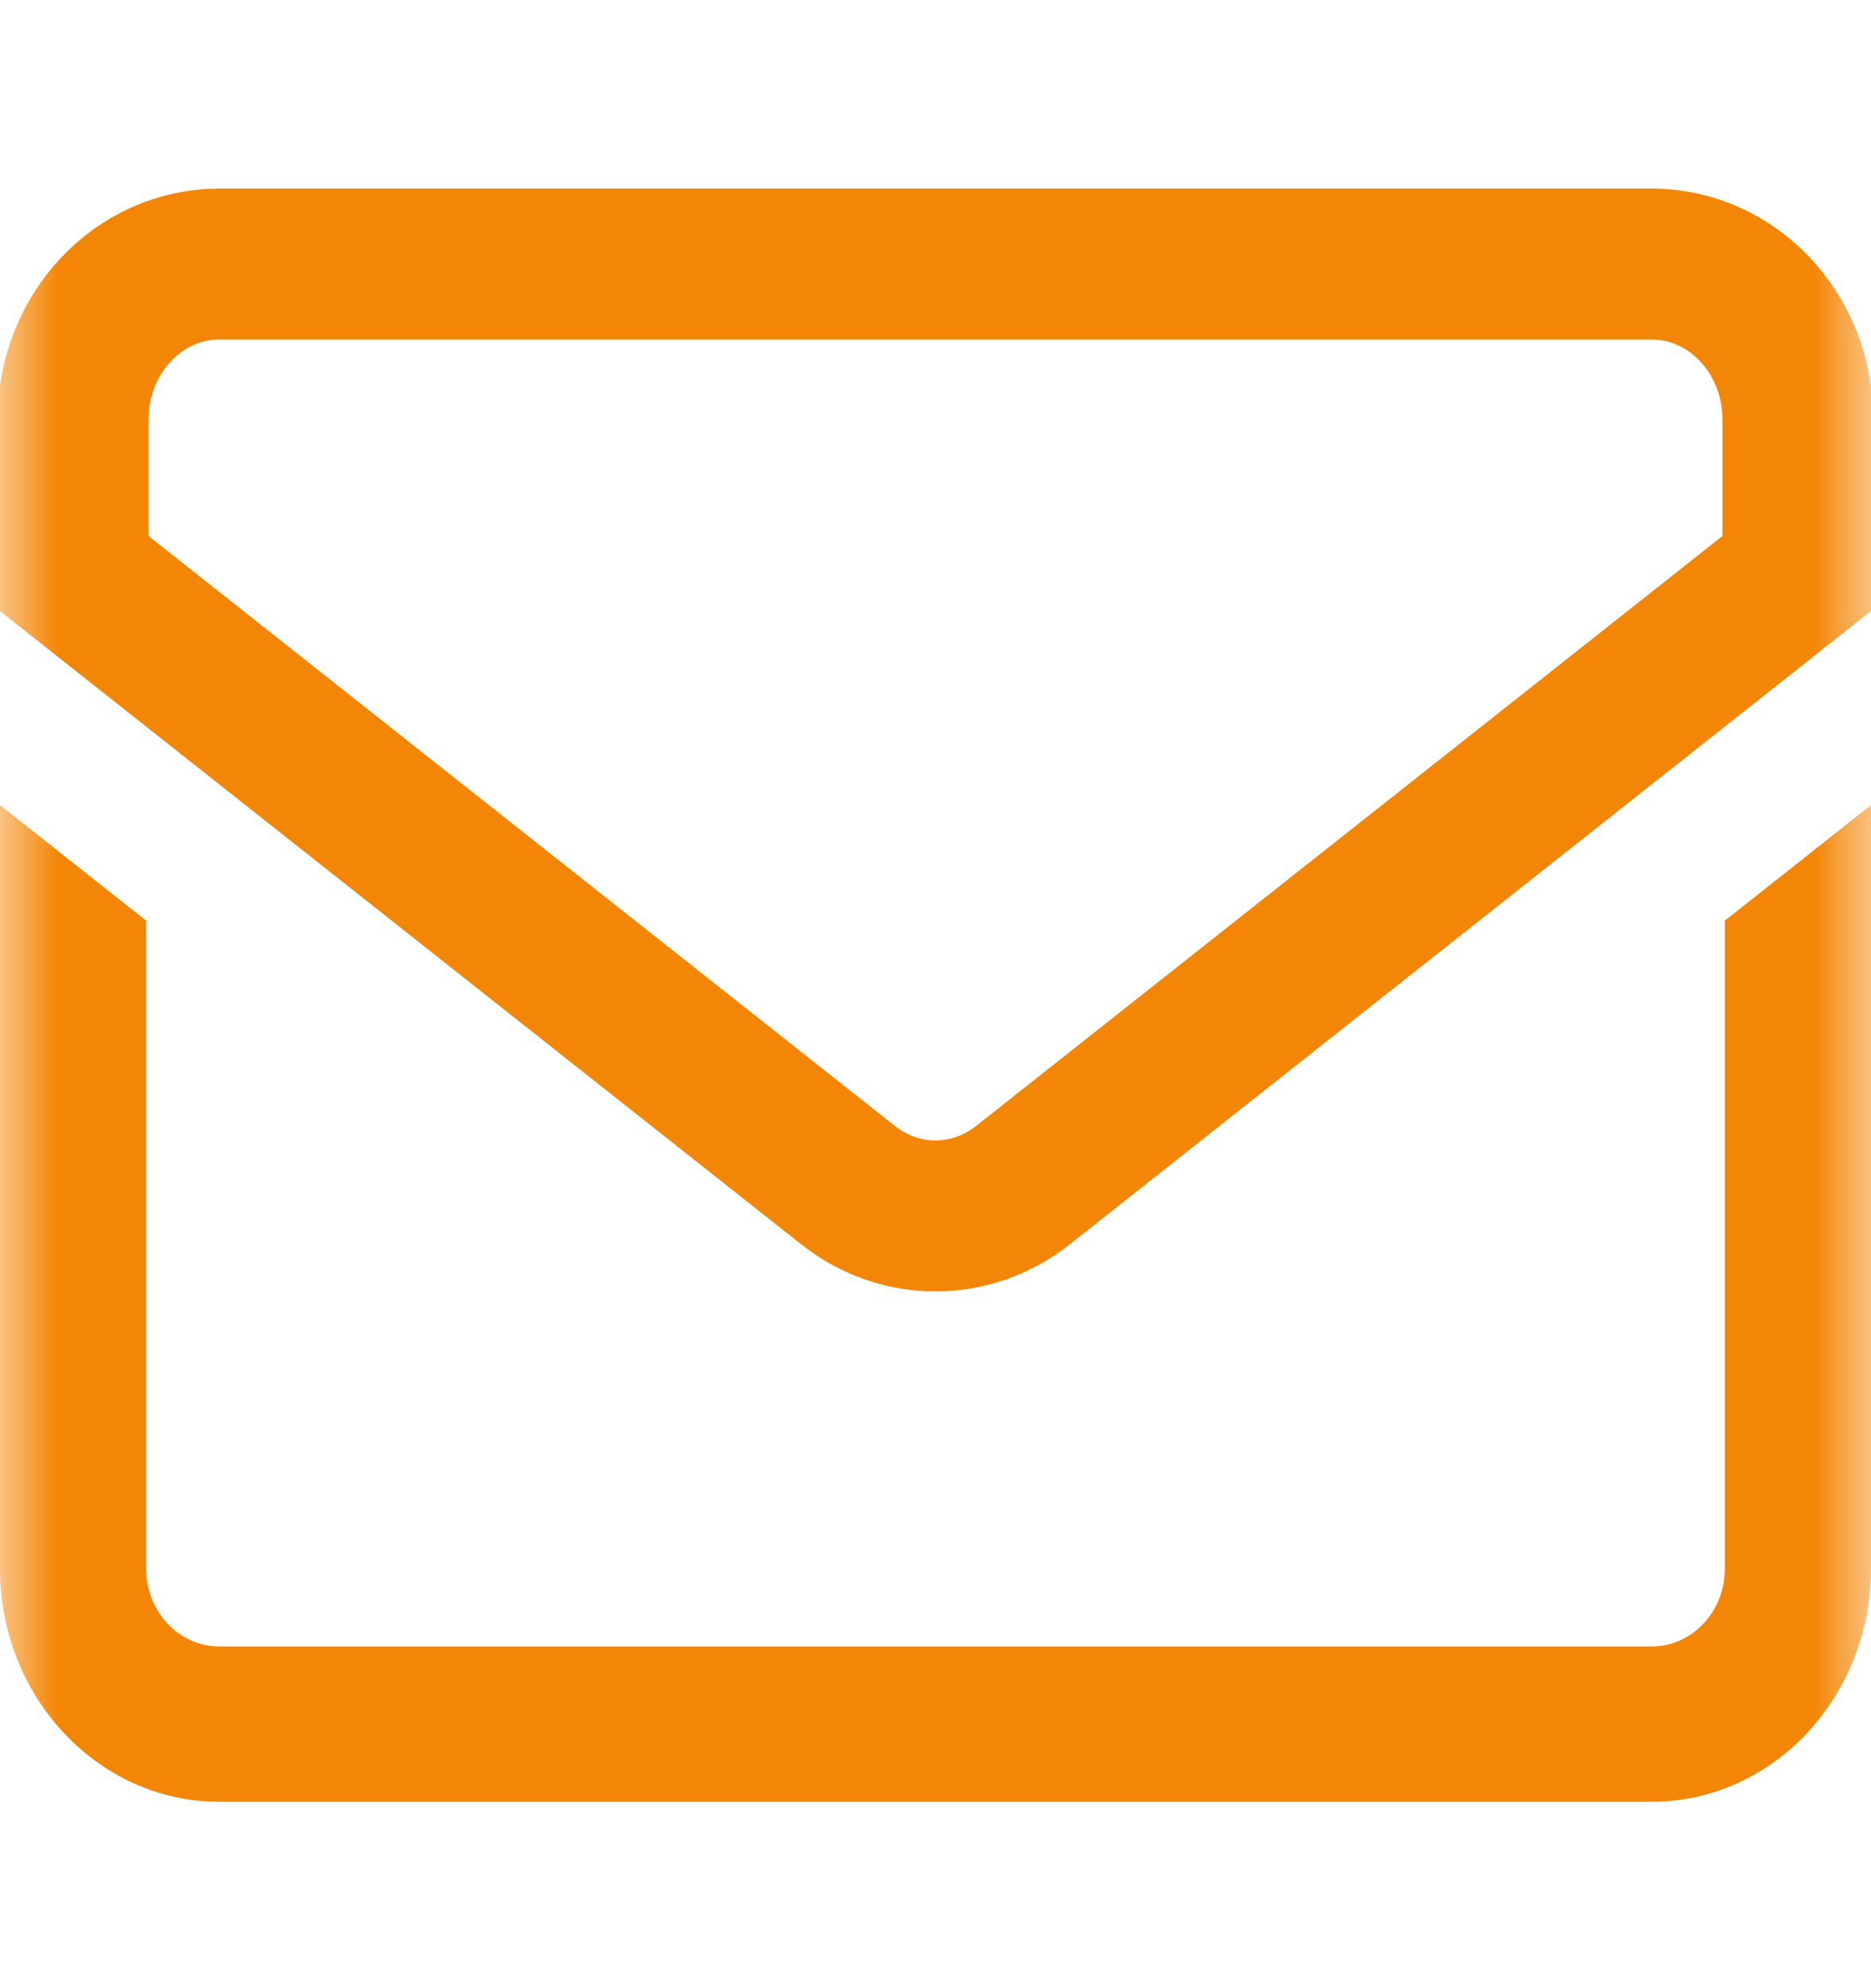
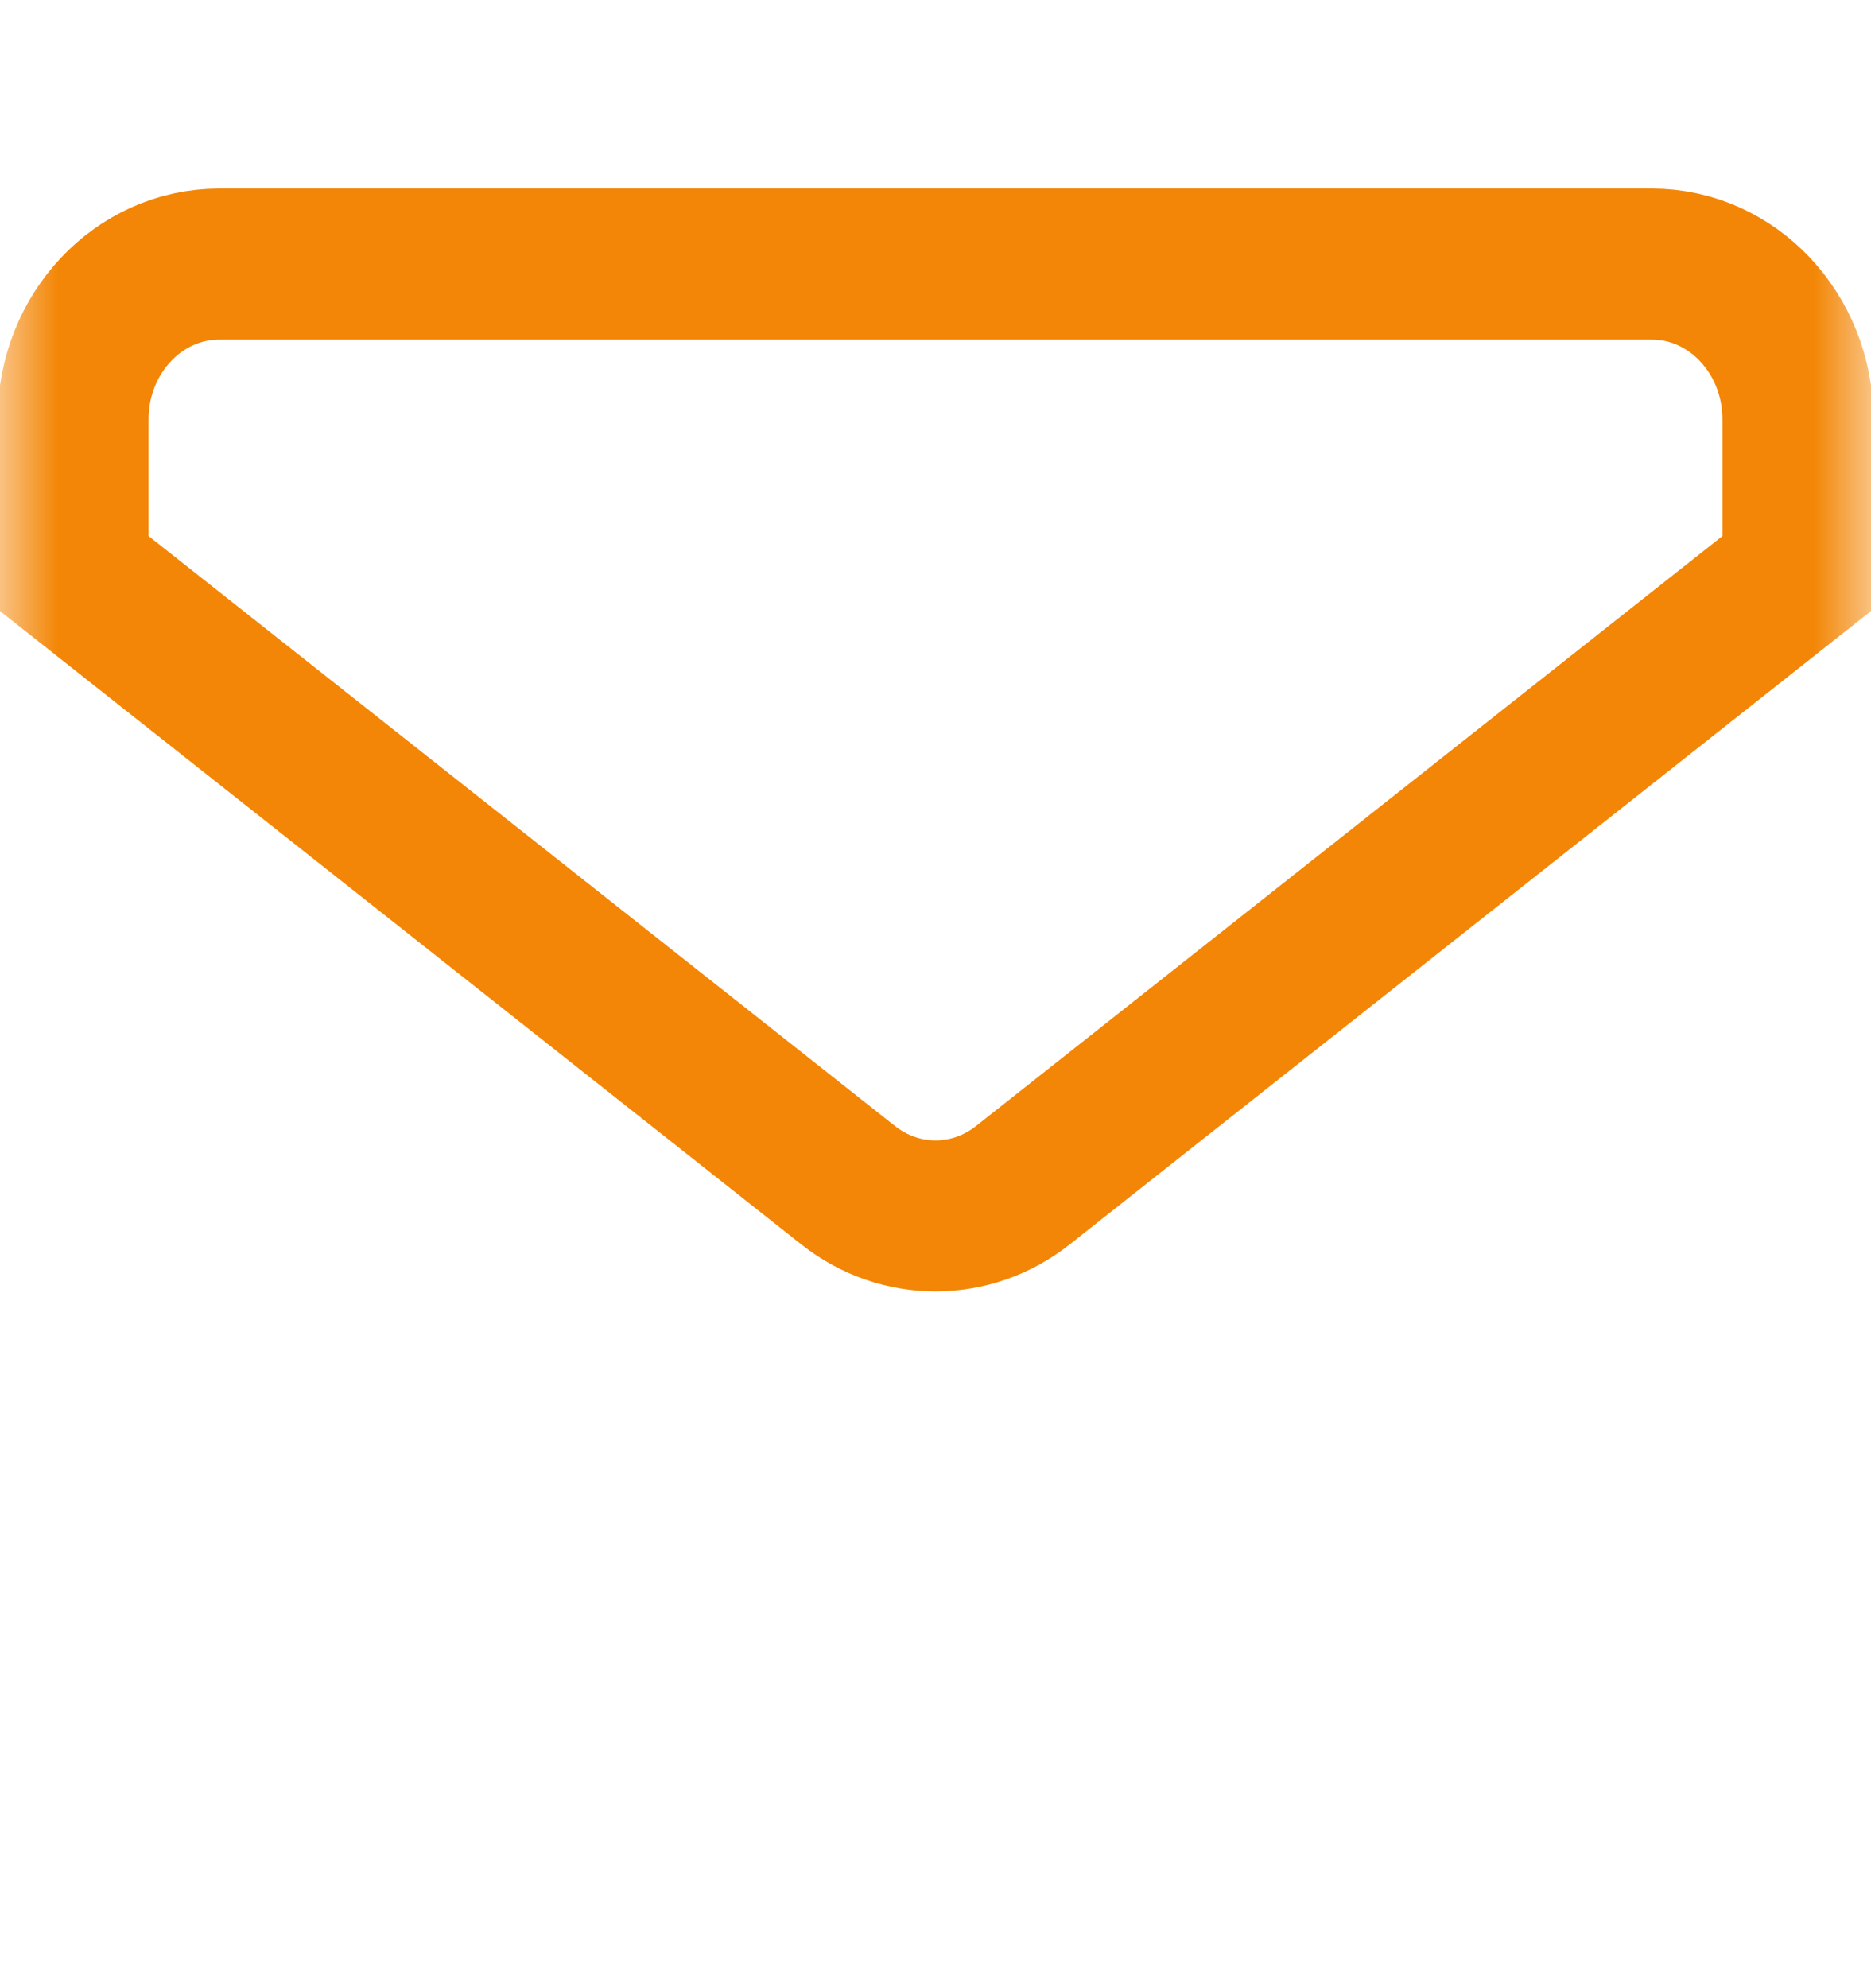
<svg xmlns="http://www.w3.org/2000/svg" xmlns:xlink="http://www.w3.org/1999/xlink" width="16px" height="17px" viewBox="0 0 16 17" version="1.1">
  <title>icn-email</title>
  <defs>
    <linearGradient x1="4.124%" y1="49.149%" x2="96.073%" y2="50.851%" id="linearGradient-1">
      <stop stop-color="#F15B06" offset="0%" />
      <stop stop-color="#F29F07" offset="100%" />
    </linearGradient>
    <polygon id="path-2" points="0 17 16 17 16 0 0 0" />
  </defs>
  <g id="Referrals" stroke="none" stroke-width="1" fill="none" fill-rule="evenodd">
    <g transform="translate(-424, -1968)" id="Group-5">
      <g transform="translate(424, 1964)">
        <g id="icn-email" transform="translate(-0, 4)">
          <g id="g19-Clipped" transform="translate(8, 8.5) scale(-1, 1) rotate(-180) translate(-8, -8.5)">
            <mask id="mask-3" fill="white">
              <use xlink:href="#path-2" />
            </mask>
            <g id="path21" />
            <g id="g19" mask="url(#mask-3)">
              <g transform="translate(0, 1.594)">
                <g id="g25" transform="translate(0.625, 5.009)">
-                   <path d="M13.5,8.139 L1.25,8.139 C0.56,8.139 0,7.545 0,6.811 L0,5.501 L6.629,0.262 C7.072,-0.087 7.678,-0.087 8.121,0.262 L14.75,5.501 L14.75,6.811 C14.75,7.545 14.19,8.139 13.5,8.139 Z" id="path27" stroke="#F38606" stroke-width="1.291" />
+                   <path d="M13.5,8.139 L1.25,8.139 C0.56,8.139 0,7.545 0,6.811 L0,5.501 L6.629,0.262 C7.072,-0.087 7.678,-0.087 8.121,0.262 L14.75,5.501 L14.75,6.811 C14.75,7.545 14.19,8.139 13.5,8.139 " id="path27" stroke="#F38606" stroke-width="1.291" />
                </g>
                <g id="g29">
-                   <path d="M14.75,7.534 L14.75,1.992 C14.75,1.626 14.47,1.328 14.125,1.328 L1.875,1.328 C1.53,1.328 1.25,1.626 1.25,1.992 L1.25,7.534 L0,8.522 L0,1.992 C0,0.894 0.841,0 1.875,0 L14.125,0 C15.159,0 16,0.894 16,1.992 L16,8.522 L14.75,7.534 Z" id="path31" fill="#F38606" fill-rule="nonzero" />
-                 </g>
+                   </g>
              </g>
            </g>
          </g>
        </g>
      </g>
    </g>
  </g>
</svg>